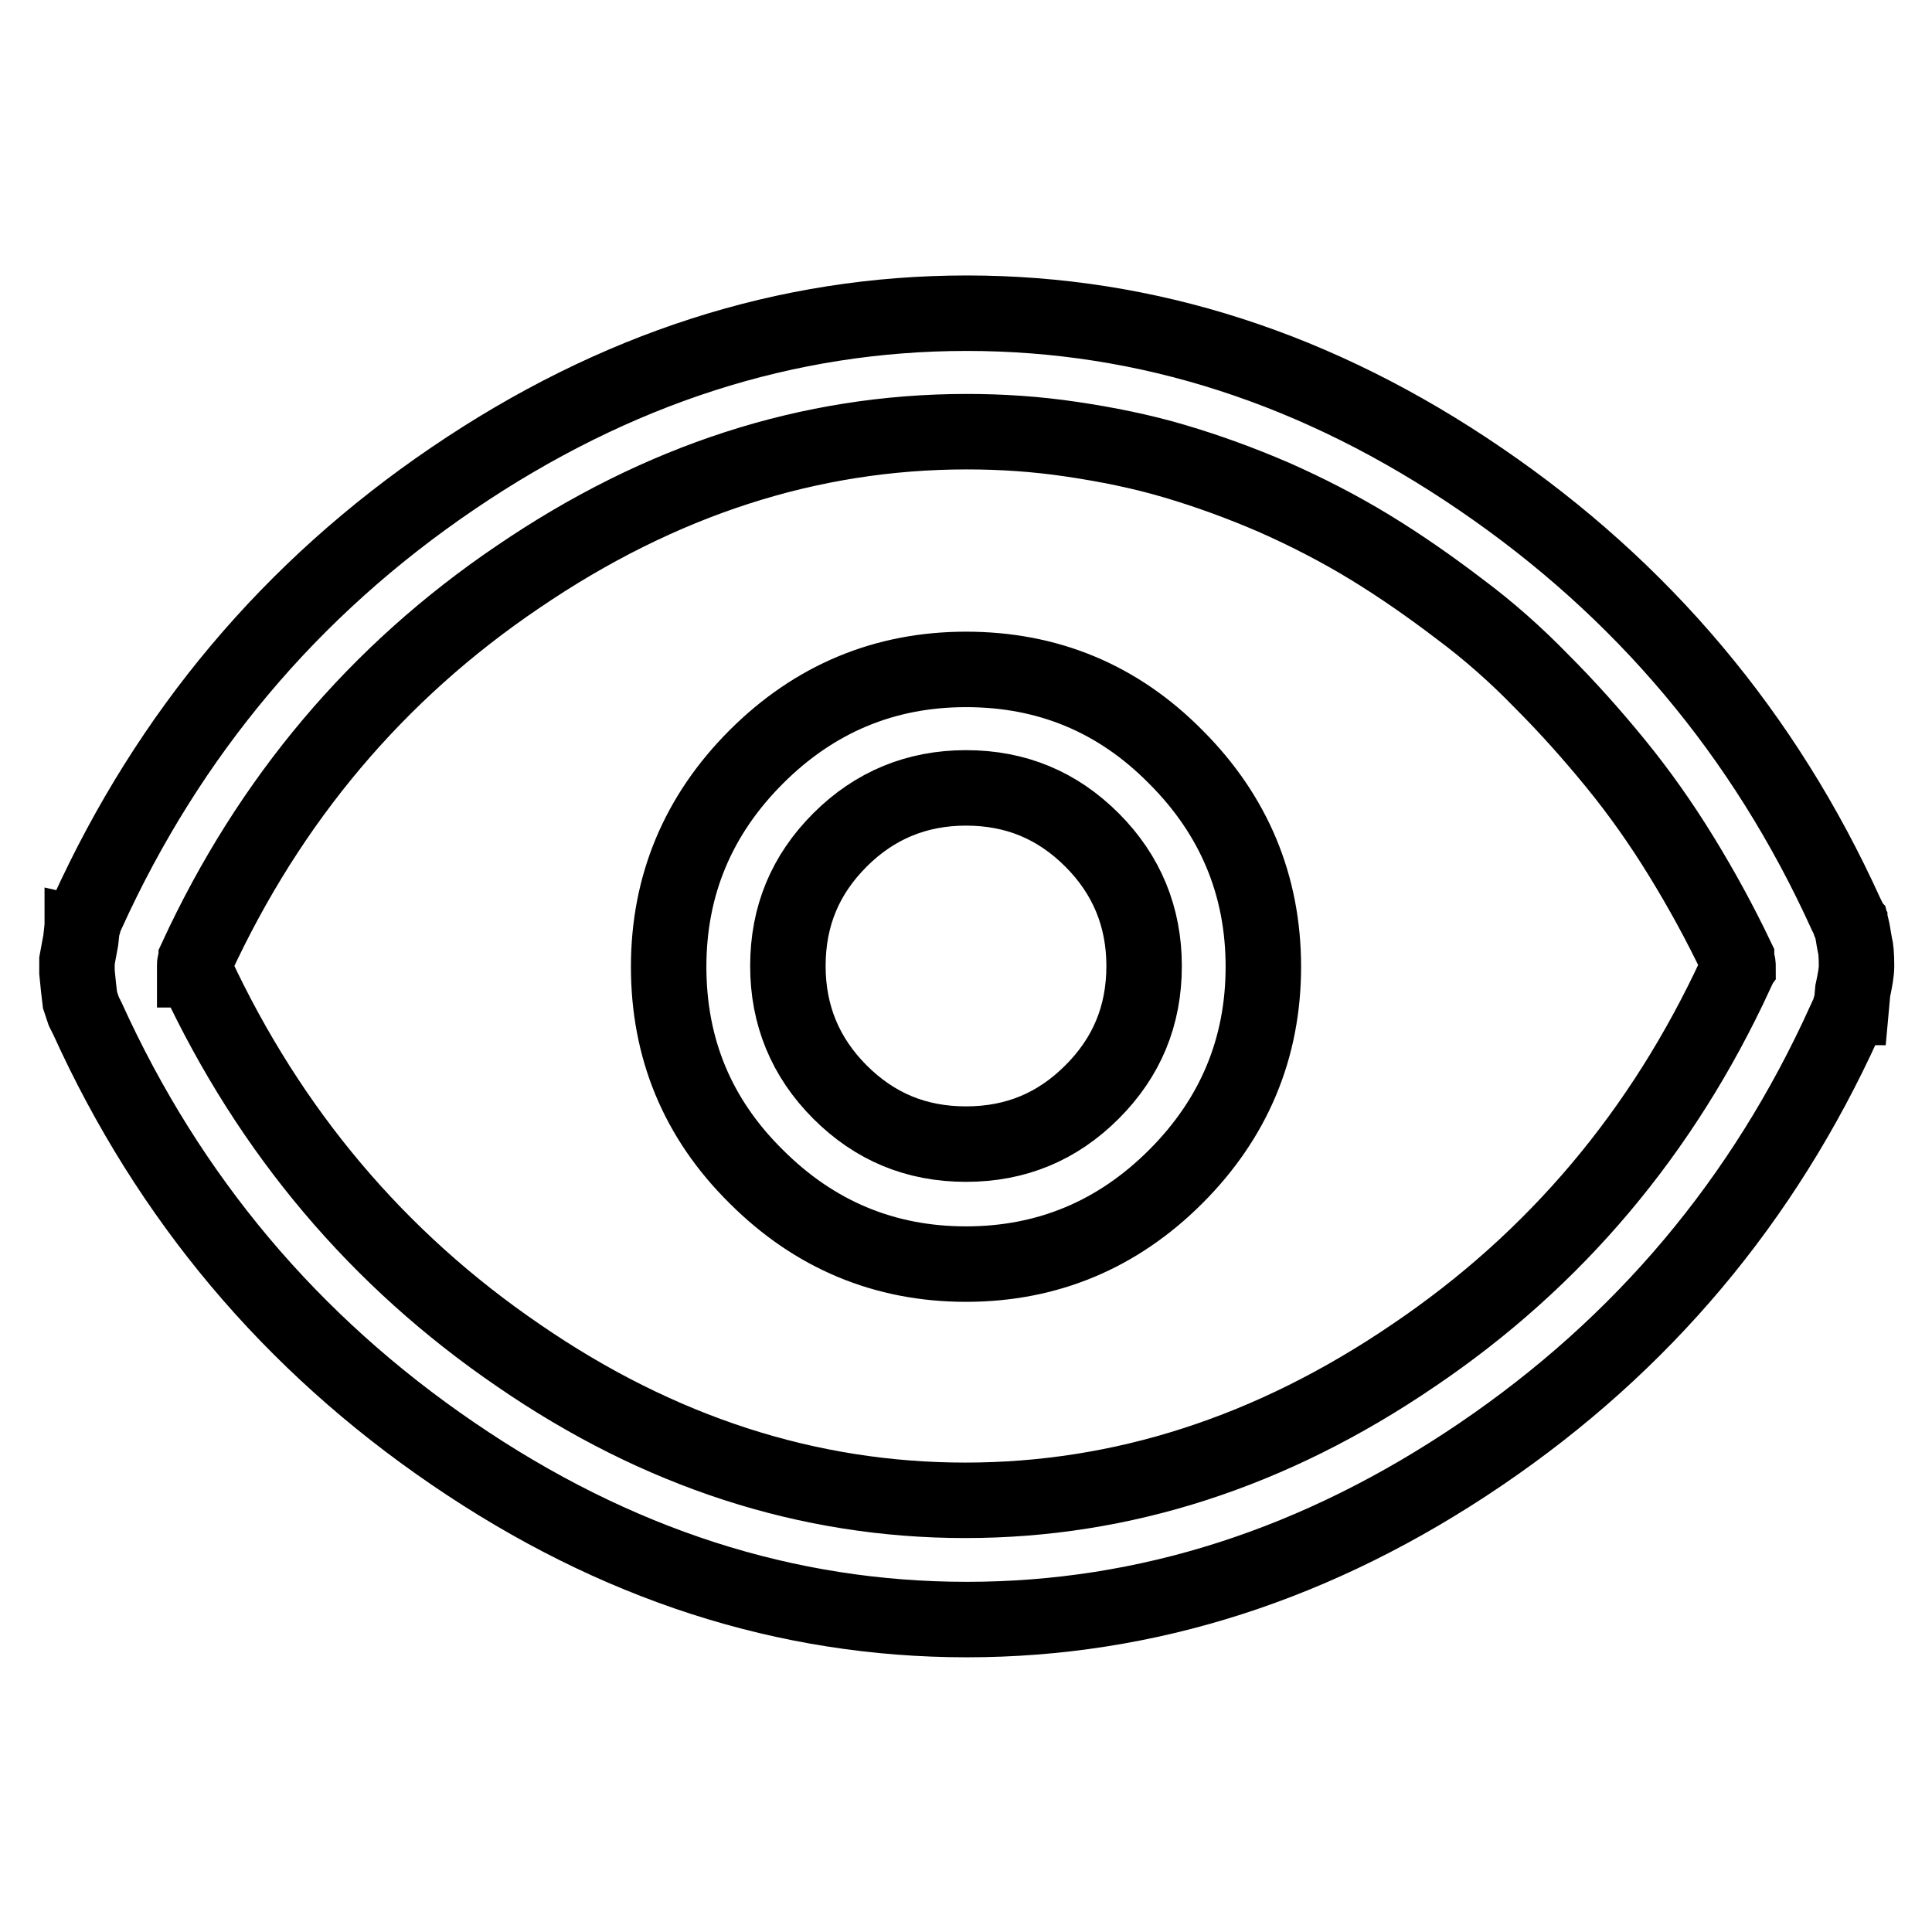
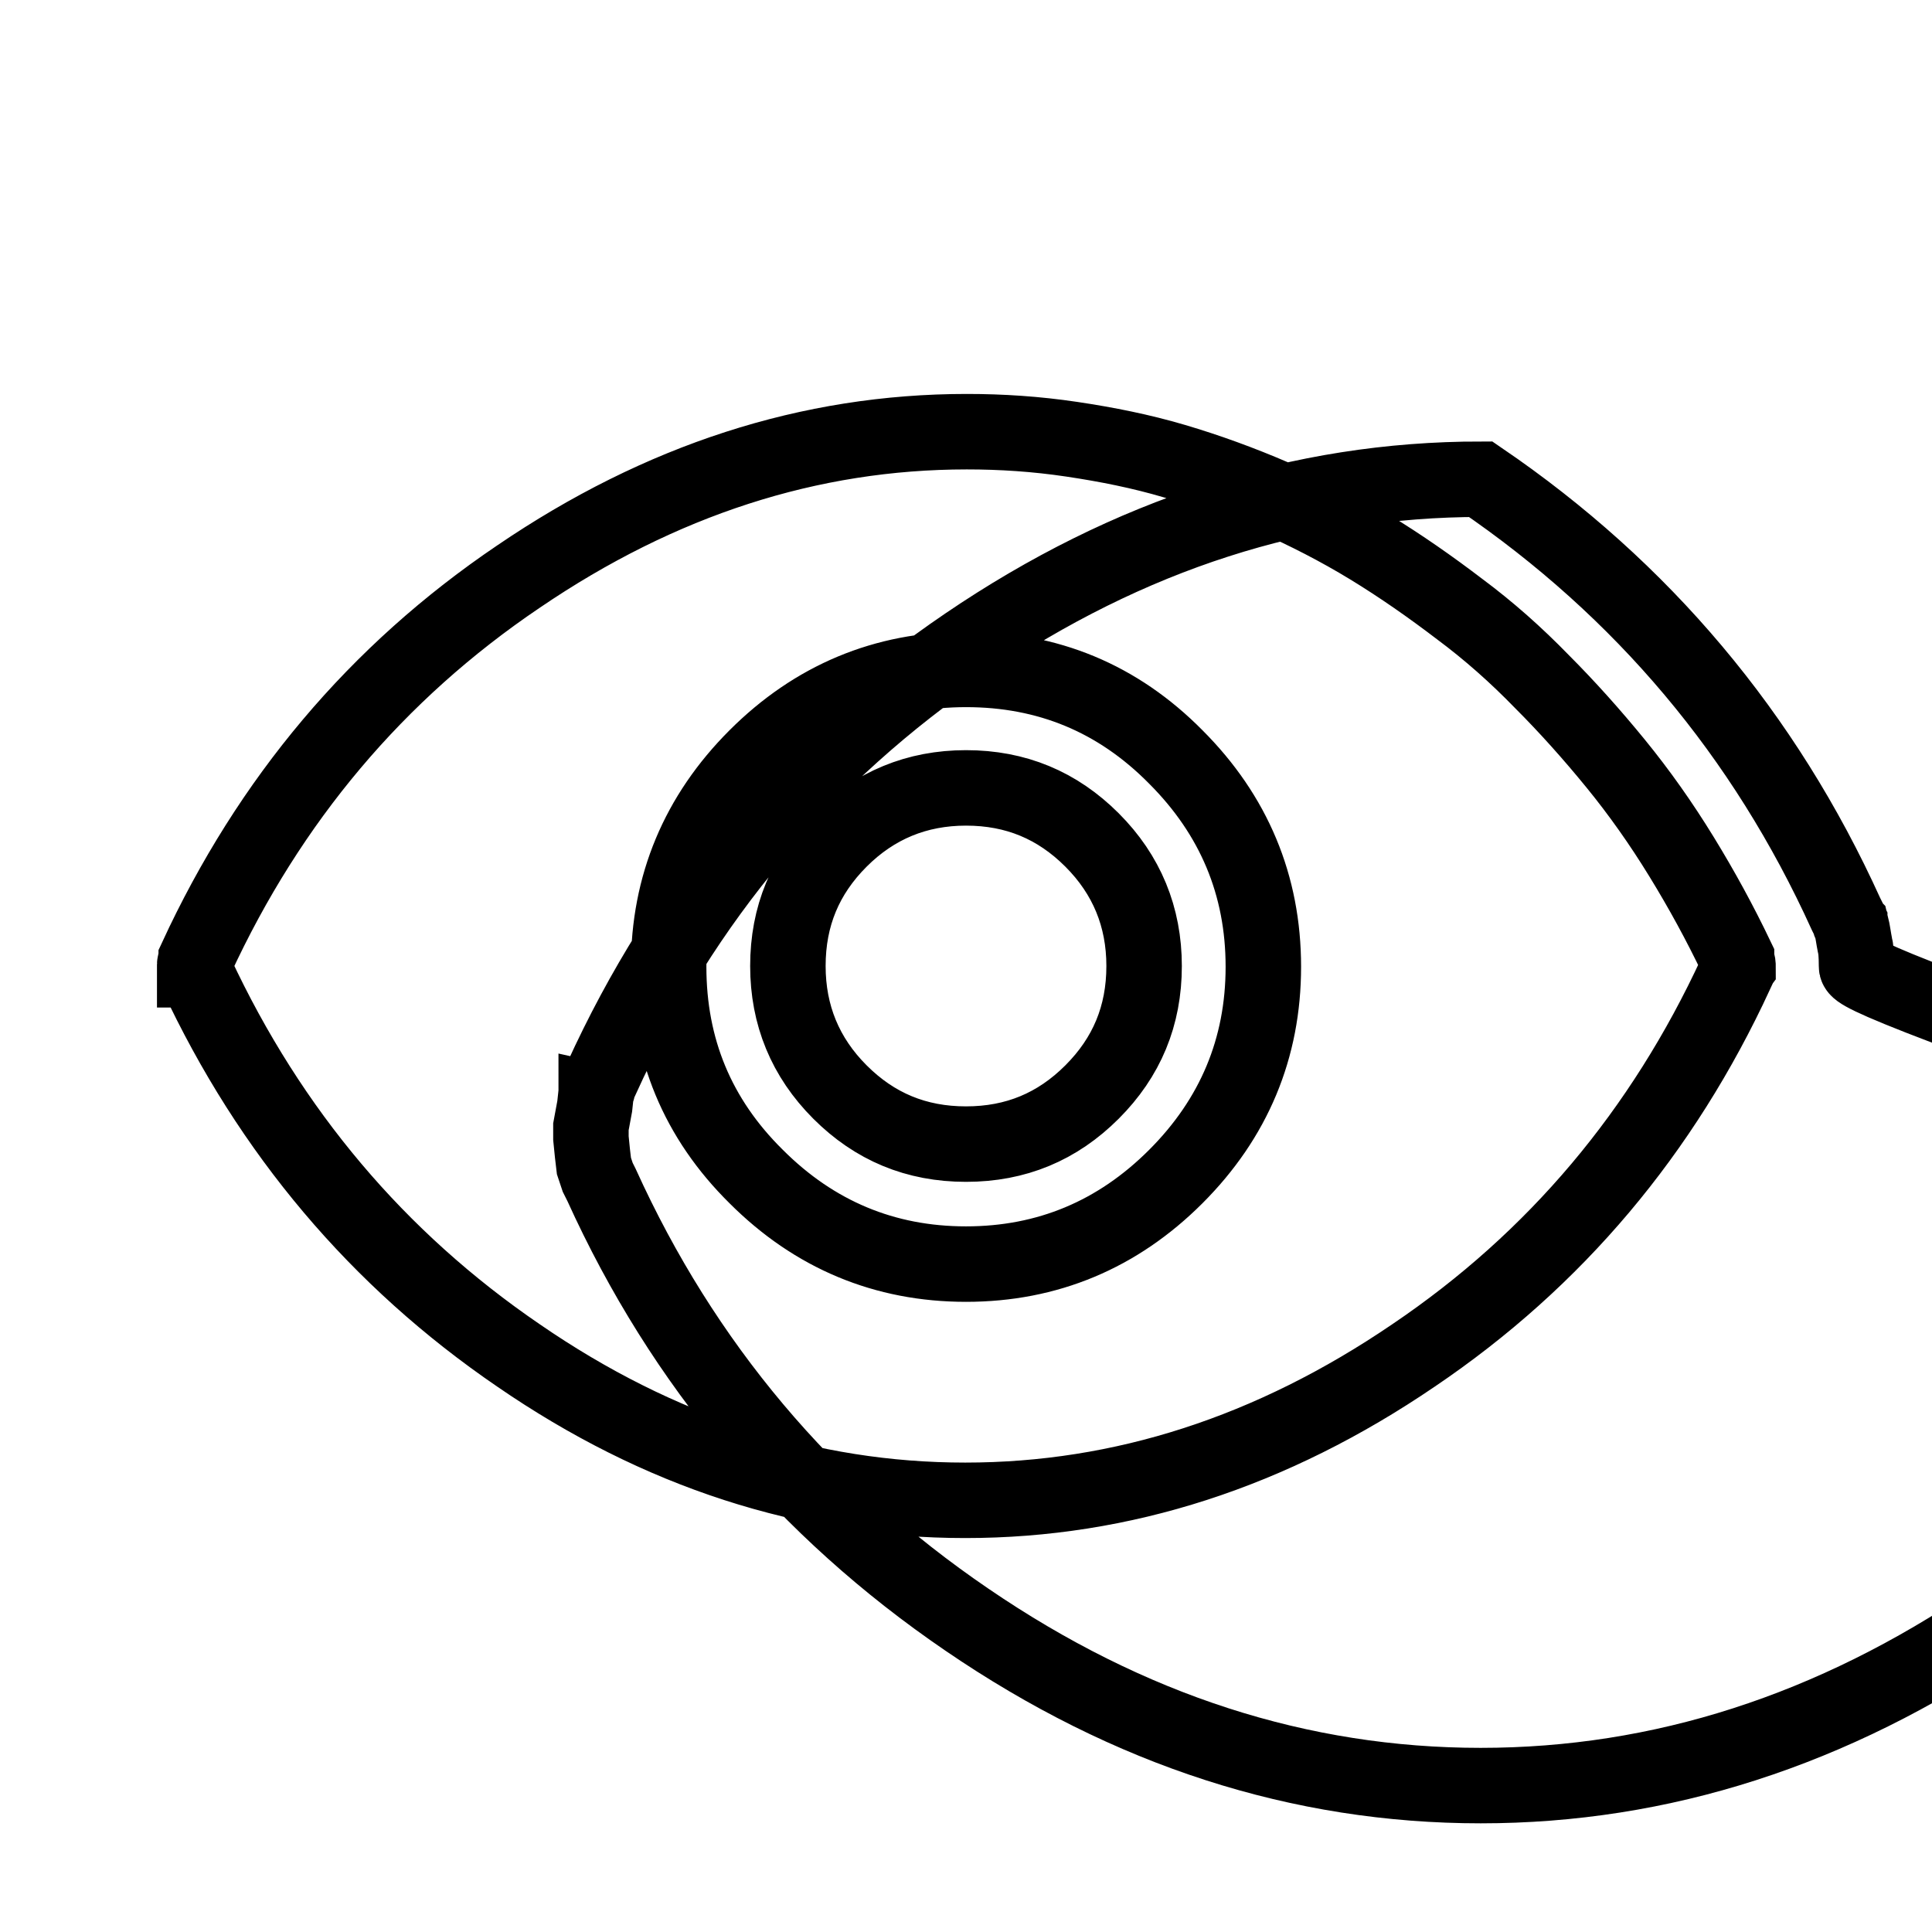
<svg xmlns="http://www.w3.org/2000/svg" version="1.1" x="0px" y="0px" viewBox="0 0 256 256" enable-background="new 0 0 256 256" xml:space="preserve">
  <g>
-     <path stroke-width="10" fill-opacity="0" stroke="#000000" d="M246,128c0-1.5-0.1-2.4-0.2-2.7c-0.2-1-0.3-1.9-0.5-2.7c-0.2-0.2-0.2-0.3-0.2-0.5l-0.5-1 c-10.8-23.8-27-43-48.4-57.6c-21.5-14.7-44.2-22-68.1-22c-23.9,0-46.6,7.3-68.1,21.9c-21.5,14.6-37.6,33.8-48.4,57.5 c-0.2,0.2-0.3,0.4-0.4,0.6c-0.1,0.2-0.1,0.5-0.1,0.6c0,0.3-0.1,0.5-0.2,0.5c0,0.3-0.1,1-0.2,2l-0.5,2.7v1.5l0.2,2l0.2,1.7l0.5,1.5 l0.5,1c10.8,23.8,27,43,48.4,57.6c21.5,14.7,44.2,22,68.1,22c23.9,0,46.6-7.3,68.1-21.9s37.5-33.7,48.2-57.3 c0.2-0.2,0.3-0.4,0.5-0.7c0.2-0.3,0.3-0.7,0.2-1c0-0.2,0.1-0.2,0.2-0.2l0.2-2.2C245.8,129.9,246,128.8,246,128L246,128z M230,128.5 v0.5c-9.7,21-23.9,37.9-42.7,50.6c-18.8,12.8-38.6,19.2-59.4,19.2c-20.8,0-40.6-6.4-59.2-19.2C50.1,166.9,35.8,150,26,129v-0.5 h-0.2v-0.7c0-0.2,0.1-0.3,0.2-0.5V127c9.7-21,23.9-37.9,42.7-50.6c18.8-12.8,38.6-19.2,59.4-19.2c4.6,0,9.2,0.3,13.9,1 c4.7,0.7,9.2,1.6,13.6,2.9s8.8,2.9,13.2,4.8c4.3,1.9,8.6,4.1,12.7,6.6c4.1,2.5,8.1,5.3,11.9,8.2c3.9,2.9,7.5,6.1,10.9,9.6 c3.4,3.4,6.7,7.1,9.8,10.9c3.1,3.8,6,7.9,8.7,12.3s5.1,8.8,7.3,13.4v0.2c0.2,0.5,0.2,0.8,0.2,1L230,128.5z M128,88.7 c-10.8,0-20.1,3.9-27.8,11.6c-7.7,7.7-11.6,17-11.6,27.8c0,10.8,3.8,20.1,11.6,27.8c7.7,7.7,17,11.6,27.8,11.6 c10.8,0,20.1-3.9,27.8-11.6c7.7-7.7,11.6-17,11.6-27.8s-3.9-20.1-11.6-27.8C148.1,92.5,138.8,88.7,128,88.7z M128,151.6 c-6.6,0-12.1-2.3-16.7-6.9c-4.6-4.6-6.9-10.2-6.9-16.7c0-6.6,2.3-12.1,6.9-16.7c4.6-4.6,10.2-6.9,16.7-6.9c6.6,0,12.1,2.3,16.7,6.9 c4.6,4.6,6.9,10.2,6.9,16.7c0,6.6-2.3,12.1-6.9,16.7S134.6,151.6,128,151.6z" />
+     <path stroke-width="10" fill-opacity="0" stroke="#000000" d="M246,128c0-1.5-0.1-2.4-0.2-2.7c-0.2-1-0.3-1.9-0.5-2.7c-0.2-0.2-0.2-0.3-0.2-0.5l-0.5-1 c-10.8-23.8-27-43-48.4-57.6c-23.9,0-46.6,7.3-68.1,21.9c-21.5,14.6-37.6,33.8-48.4,57.5 c-0.2,0.2-0.3,0.4-0.4,0.6c-0.1,0.2-0.1,0.5-0.1,0.6c0,0.3-0.1,0.5-0.2,0.5c0,0.3-0.1,1-0.2,2l-0.5,2.7v1.5l0.2,2l0.2,1.7l0.5,1.5 l0.5,1c10.8,23.8,27,43,48.4,57.6c21.5,14.7,44.2,22,68.1,22c23.9,0,46.6-7.3,68.1-21.9s37.5-33.7,48.2-57.3 c0.2-0.2,0.3-0.4,0.5-0.7c0.2-0.3,0.3-0.7,0.2-1c0-0.2,0.1-0.2,0.2-0.2l0.2-2.2C245.8,129.9,246,128.8,246,128L246,128z M230,128.5 v0.5c-9.7,21-23.9,37.9-42.7,50.6c-18.8,12.8-38.6,19.2-59.4,19.2c-20.8,0-40.6-6.4-59.2-19.2C50.1,166.9,35.8,150,26,129v-0.5 h-0.2v-0.7c0-0.2,0.1-0.3,0.2-0.5V127c9.7-21,23.9-37.9,42.7-50.6c18.8-12.8,38.6-19.2,59.4-19.2c4.6,0,9.2,0.3,13.9,1 c4.7,0.7,9.2,1.6,13.6,2.9s8.8,2.9,13.2,4.8c4.3,1.9,8.6,4.1,12.7,6.6c4.1,2.5,8.1,5.3,11.9,8.2c3.9,2.9,7.5,6.1,10.9,9.6 c3.4,3.4,6.7,7.1,9.8,10.9c3.1,3.8,6,7.9,8.7,12.3s5.1,8.8,7.3,13.4v0.2c0.2,0.5,0.2,0.8,0.2,1L230,128.5z M128,88.7 c-10.8,0-20.1,3.9-27.8,11.6c-7.7,7.7-11.6,17-11.6,27.8c0,10.8,3.8,20.1,11.6,27.8c7.7,7.7,17,11.6,27.8,11.6 c10.8,0,20.1-3.9,27.8-11.6c7.7-7.7,11.6-17,11.6-27.8s-3.9-20.1-11.6-27.8C148.1,92.5,138.8,88.7,128,88.7z M128,151.6 c-6.6,0-12.1-2.3-16.7-6.9c-4.6-4.6-6.9-10.2-6.9-16.7c0-6.6,2.3-12.1,6.9-16.7c4.6-4.6,10.2-6.9,16.7-6.9c6.6,0,12.1,2.3,16.7,6.9 c4.6,4.6,6.9,10.2,6.9,16.7c0,6.6-2.3,12.1-6.9,16.7S134.6,151.6,128,151.6z" />
  </g>
</svg>